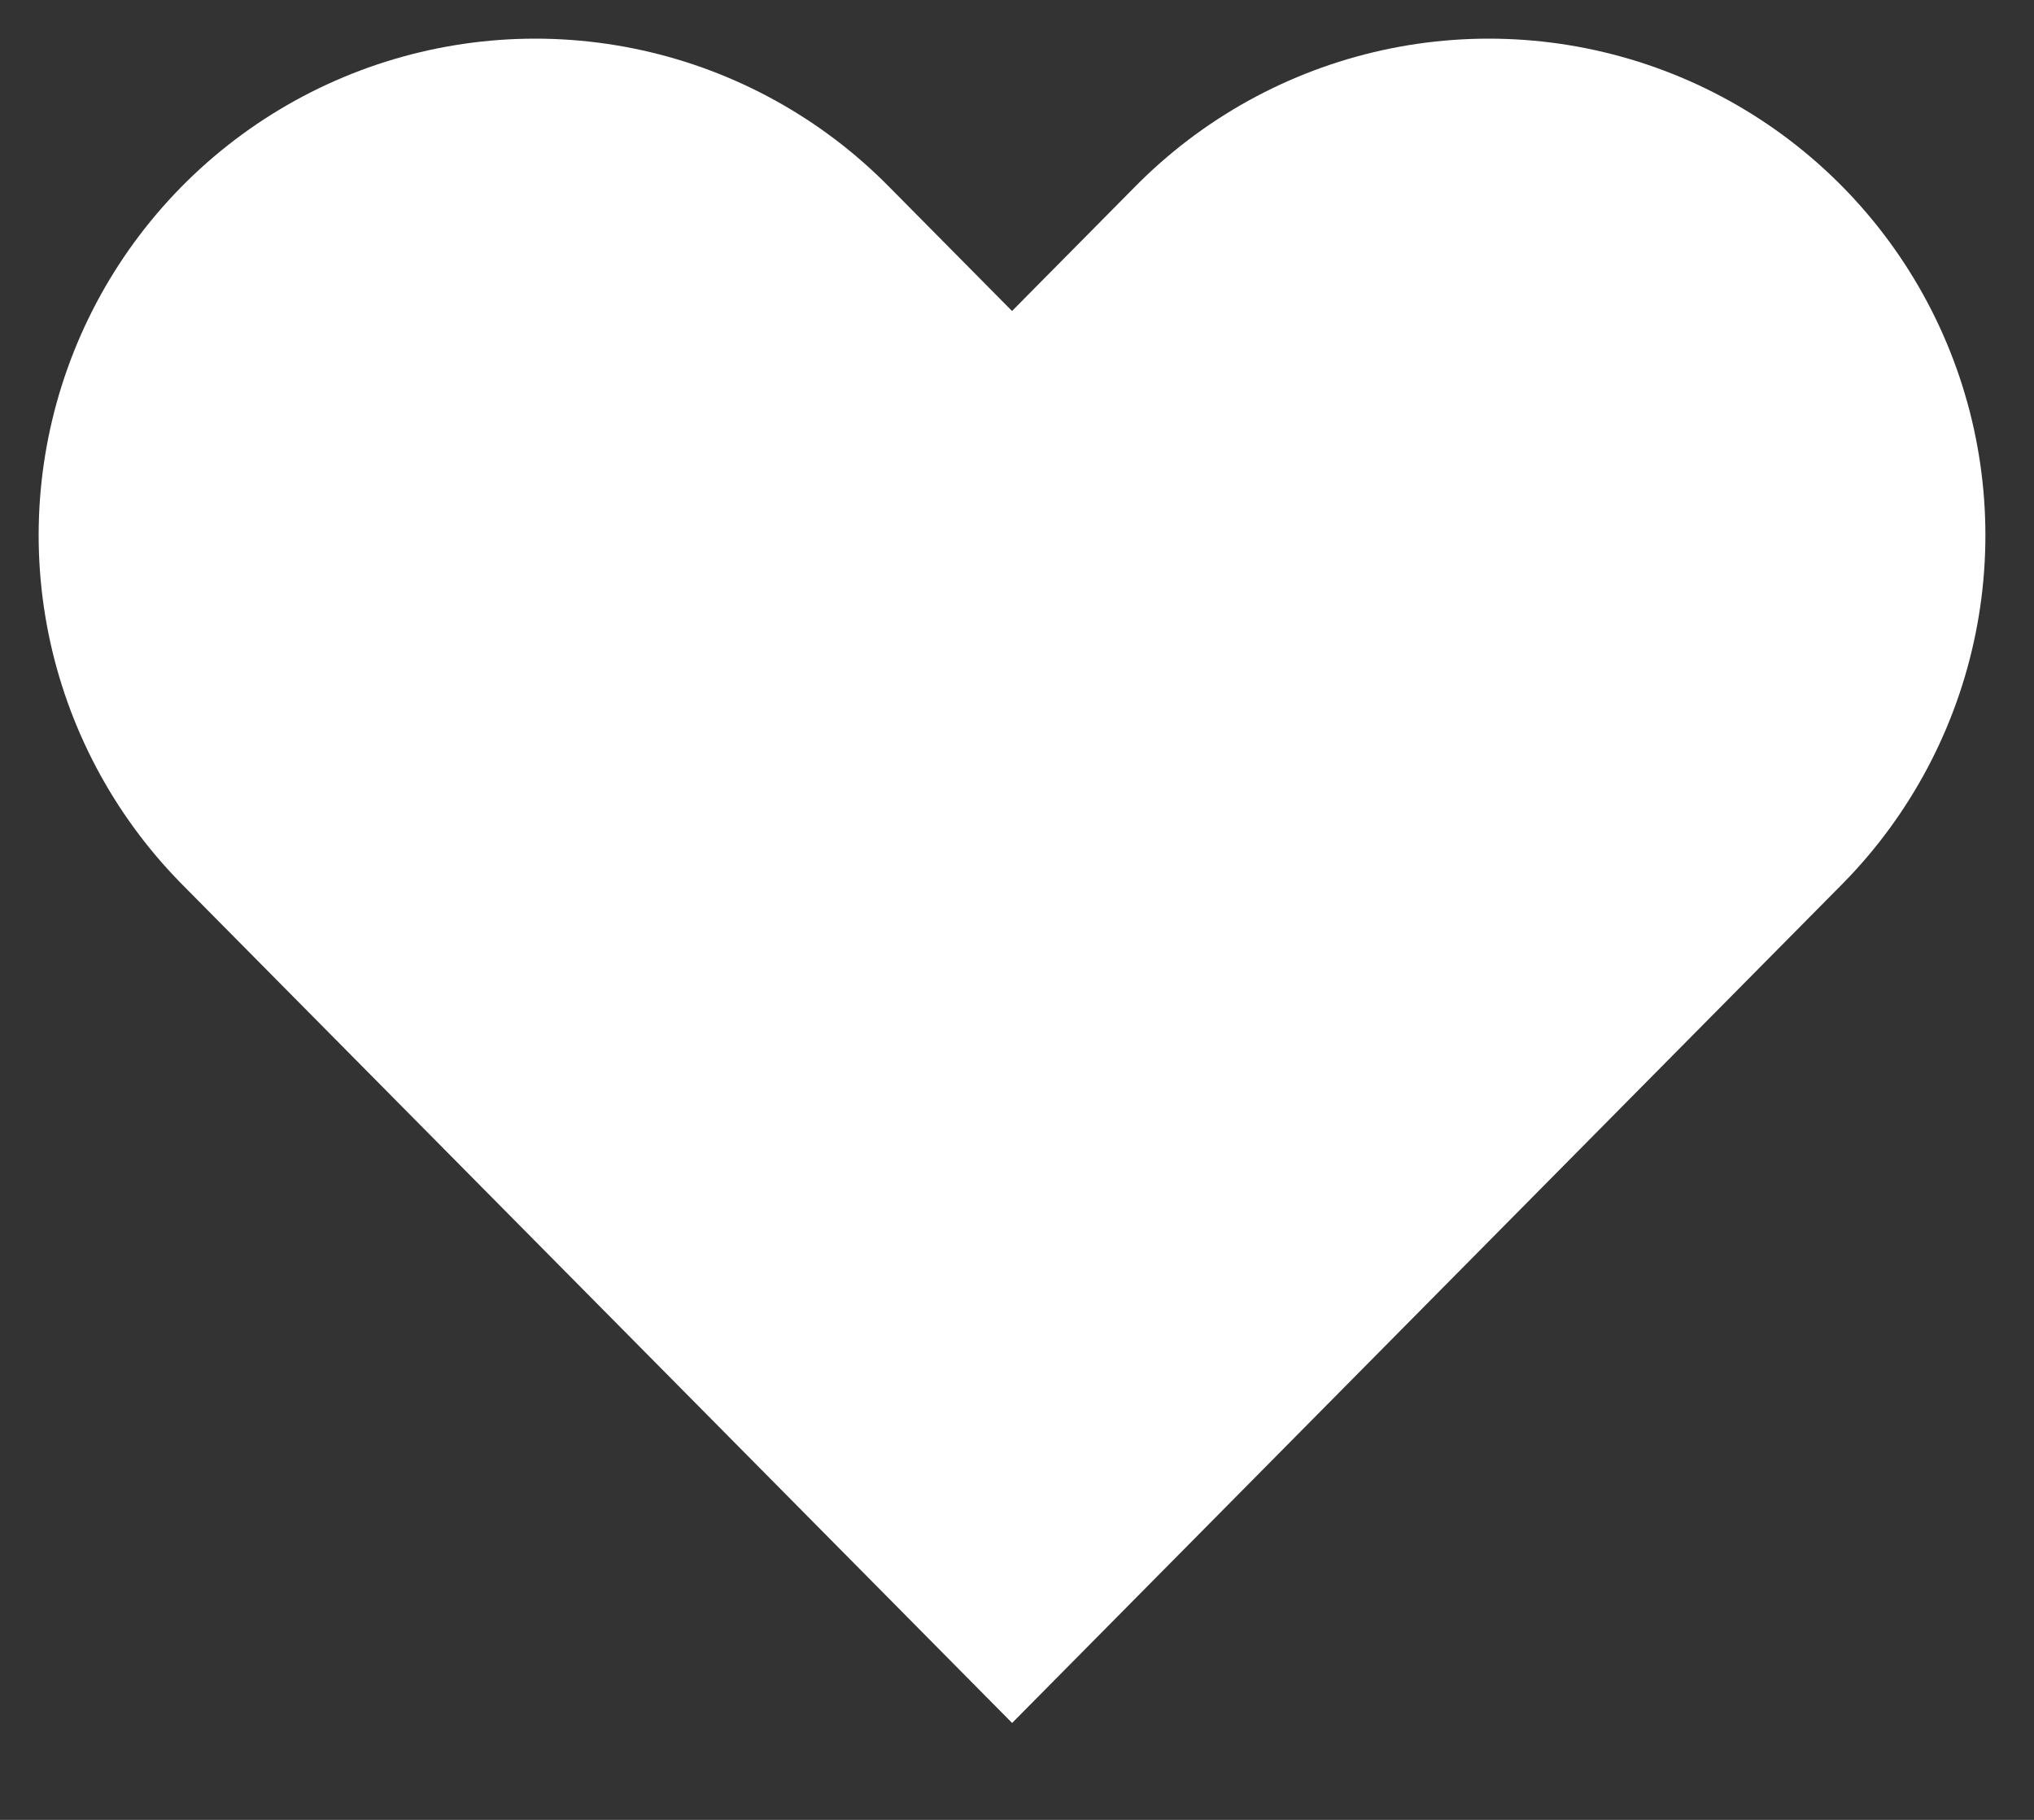
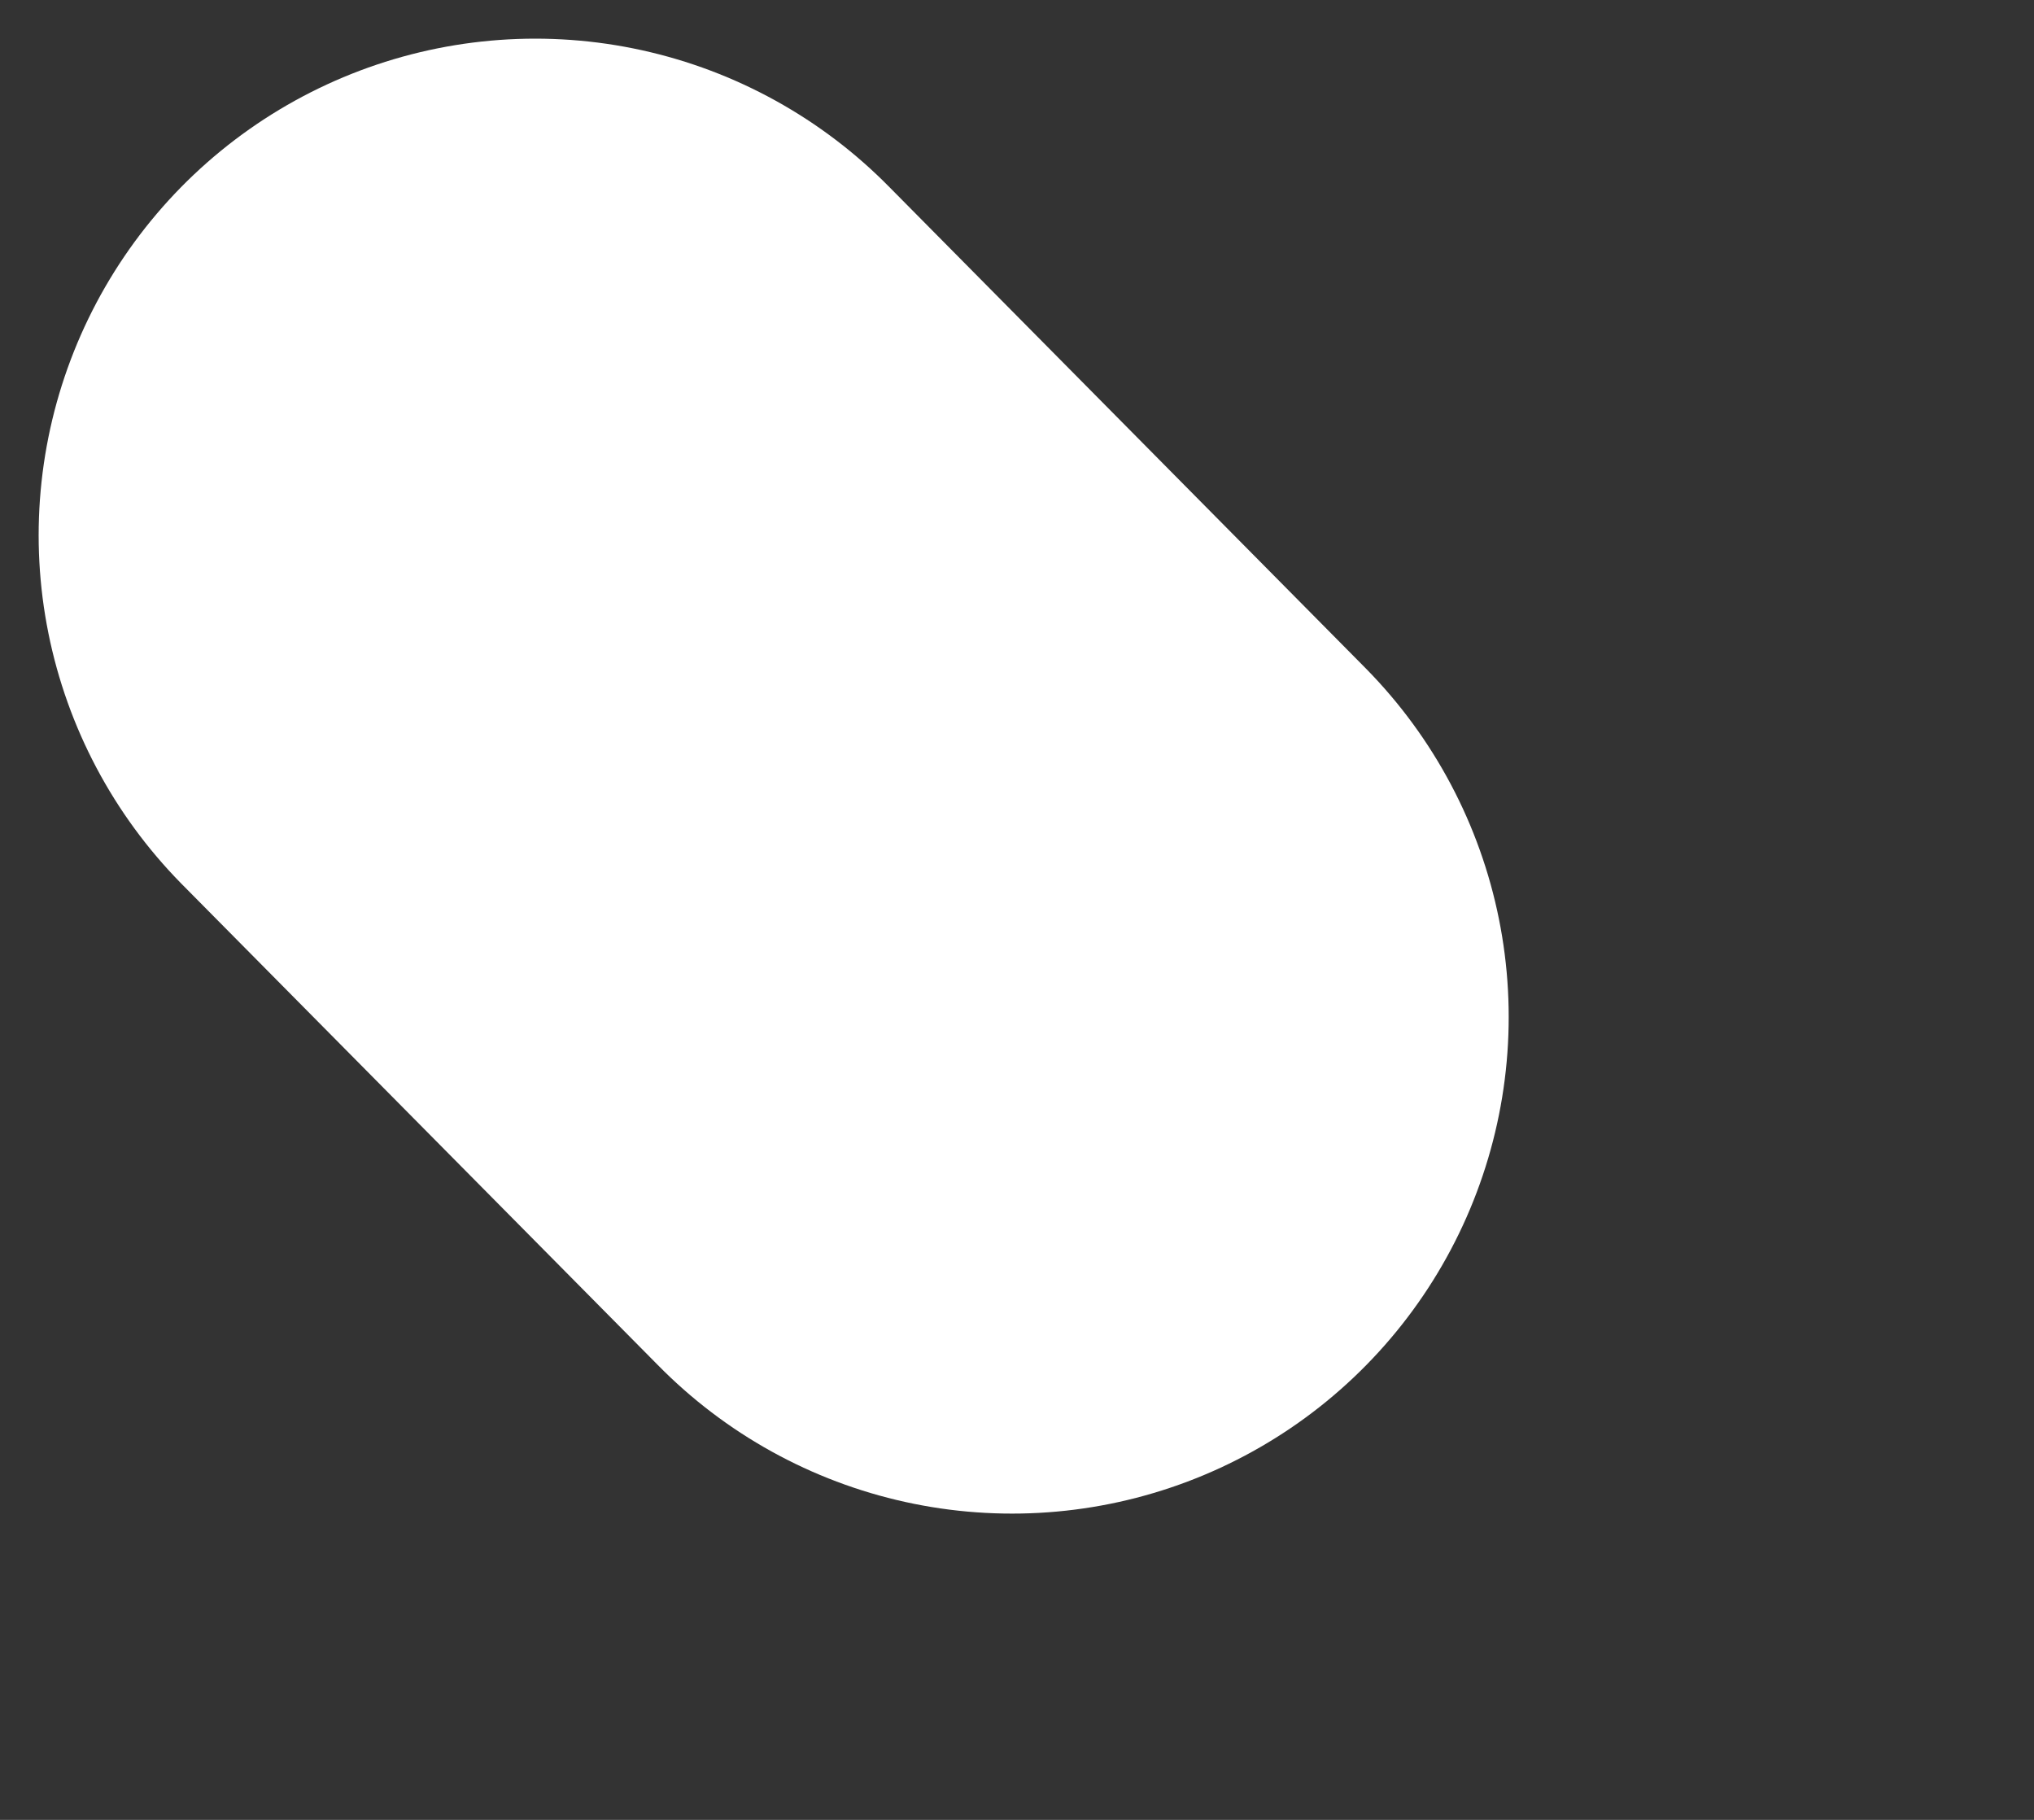
<svg xmlns="http://www.w3.org/2000/svg" width="19" height="17" viewBox="0 0 19 17" fill="none">
  <rect x="0" y="0" width="19" height="17" fill="#333333" stroke="none" />
-   <path d="M5 5L9.454 9.5L13.907 5" stroke="white" stroke-width="9.278" stroke-linecap="round" />
+   <path d="M5 5L9.454 9.5" stroke="white" stroke-width="9.278" stroke-linecap="round" />
</svg>